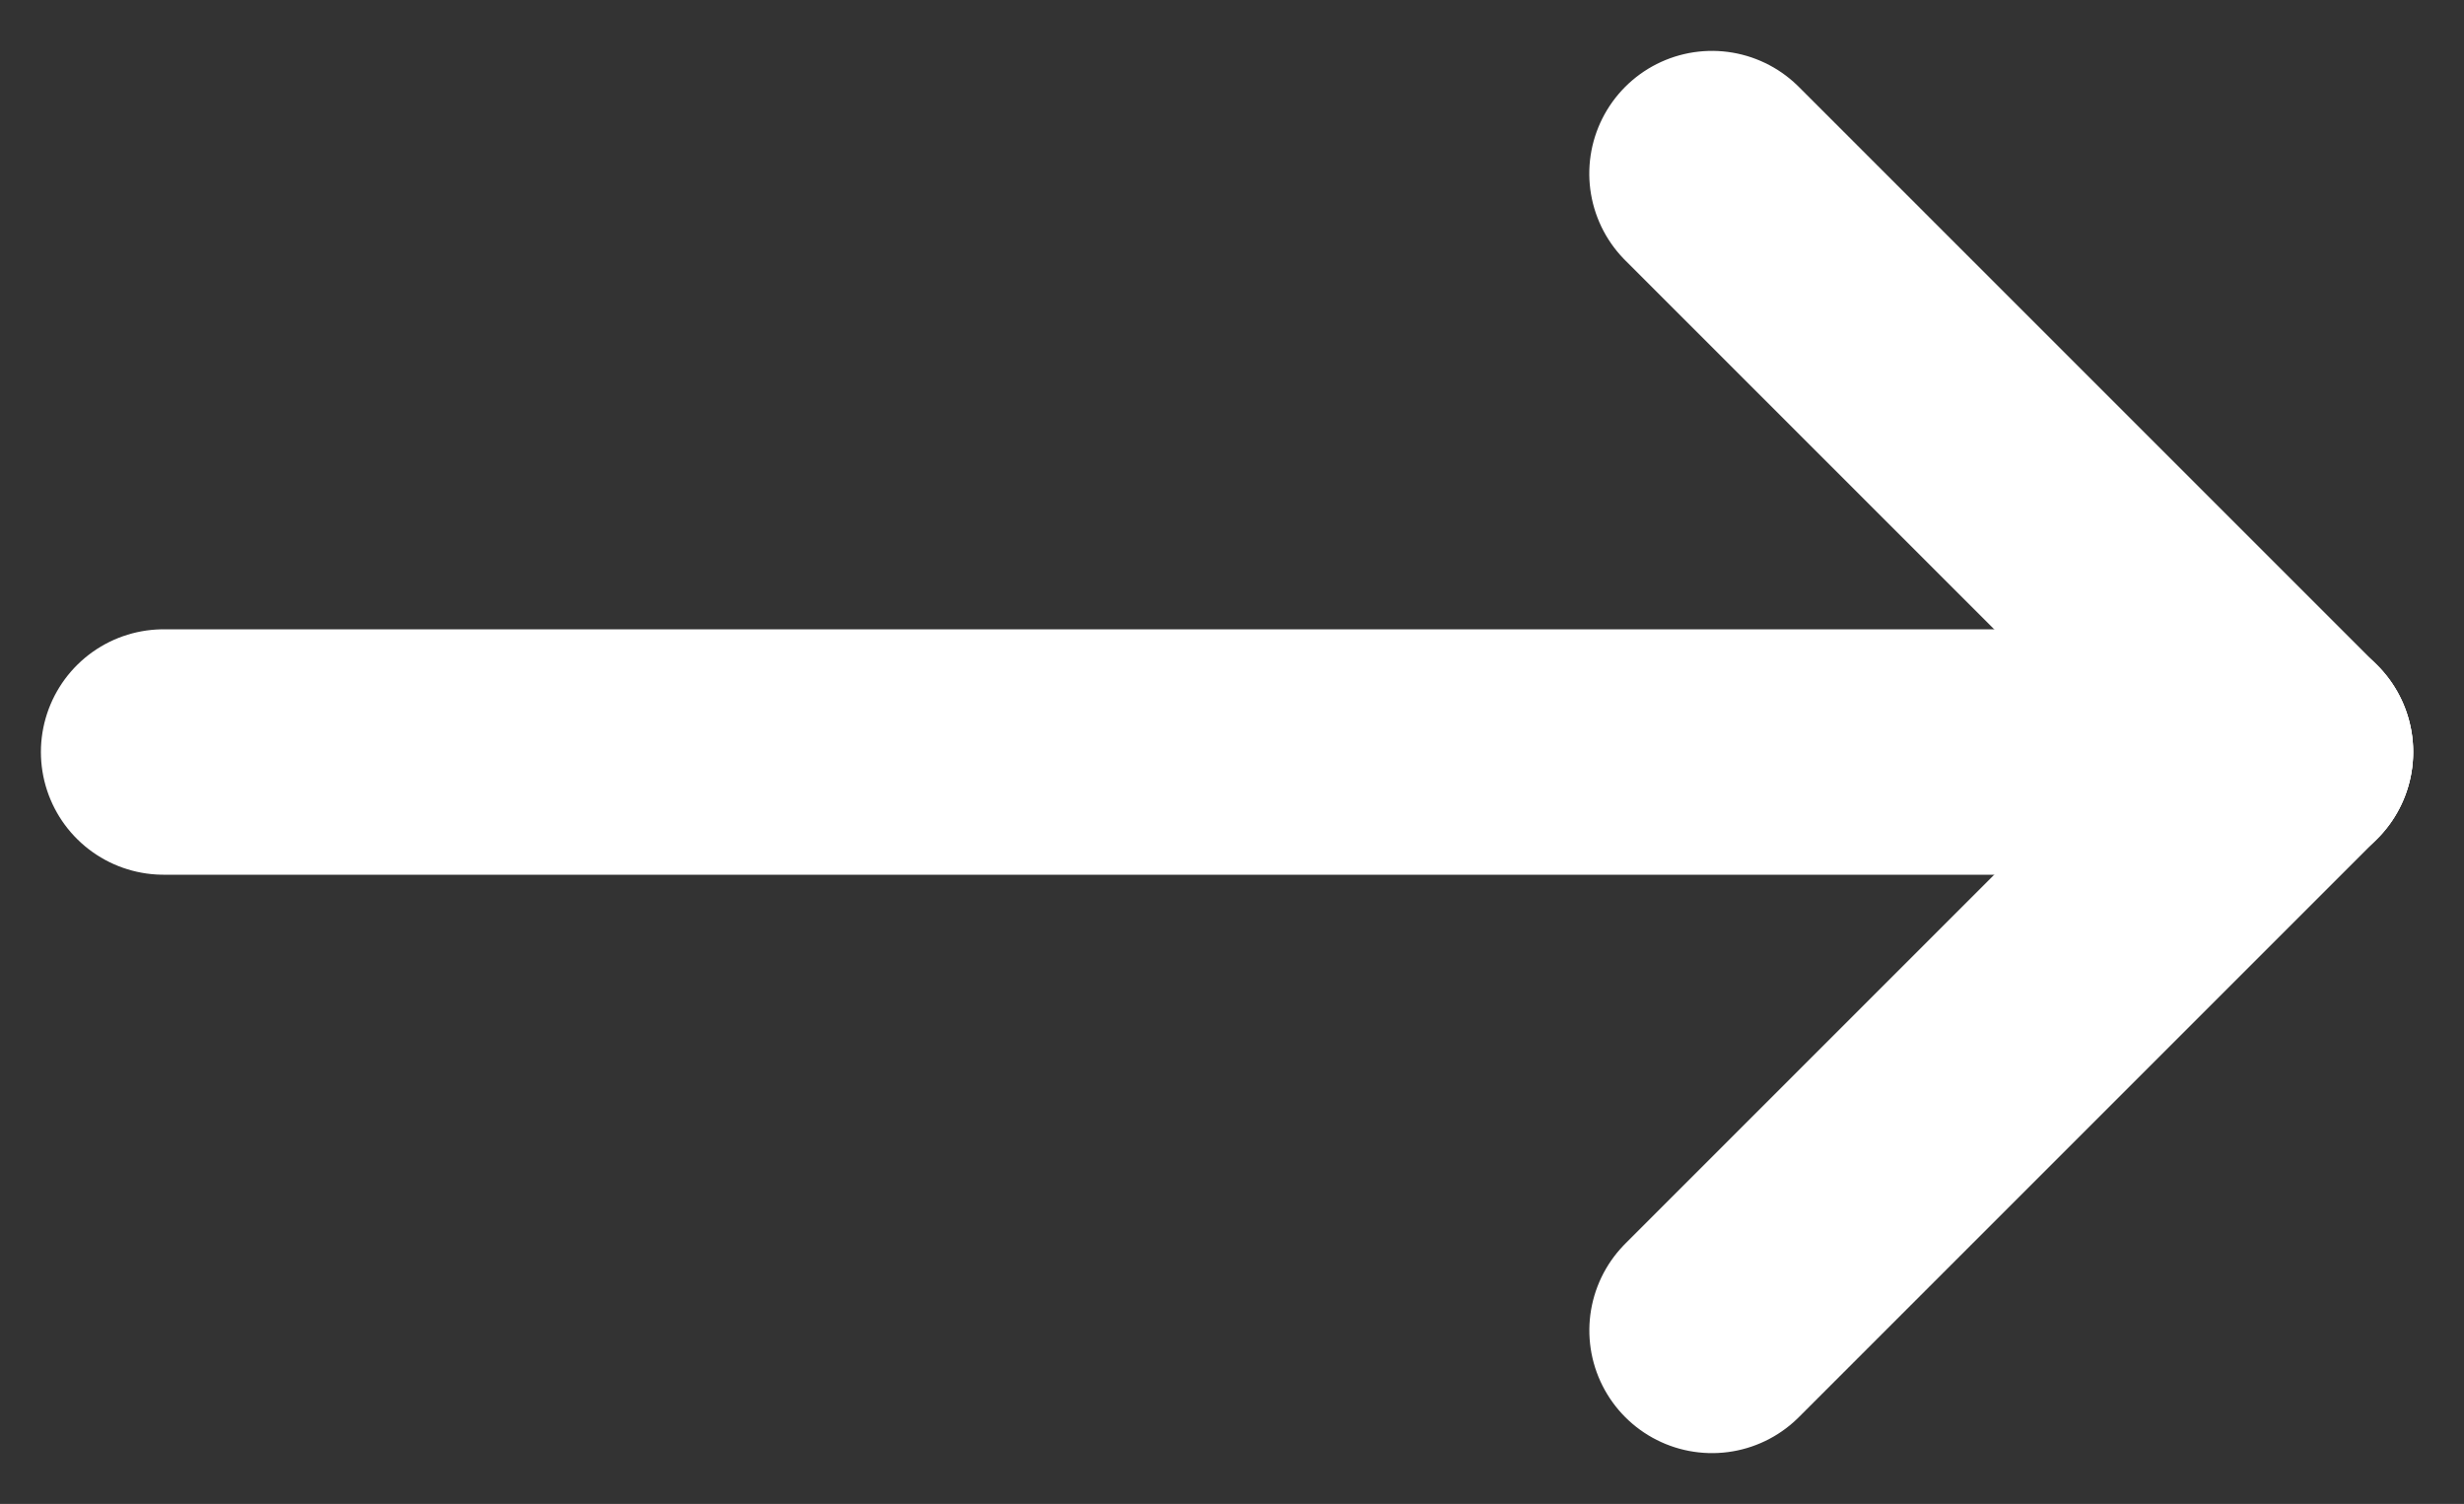
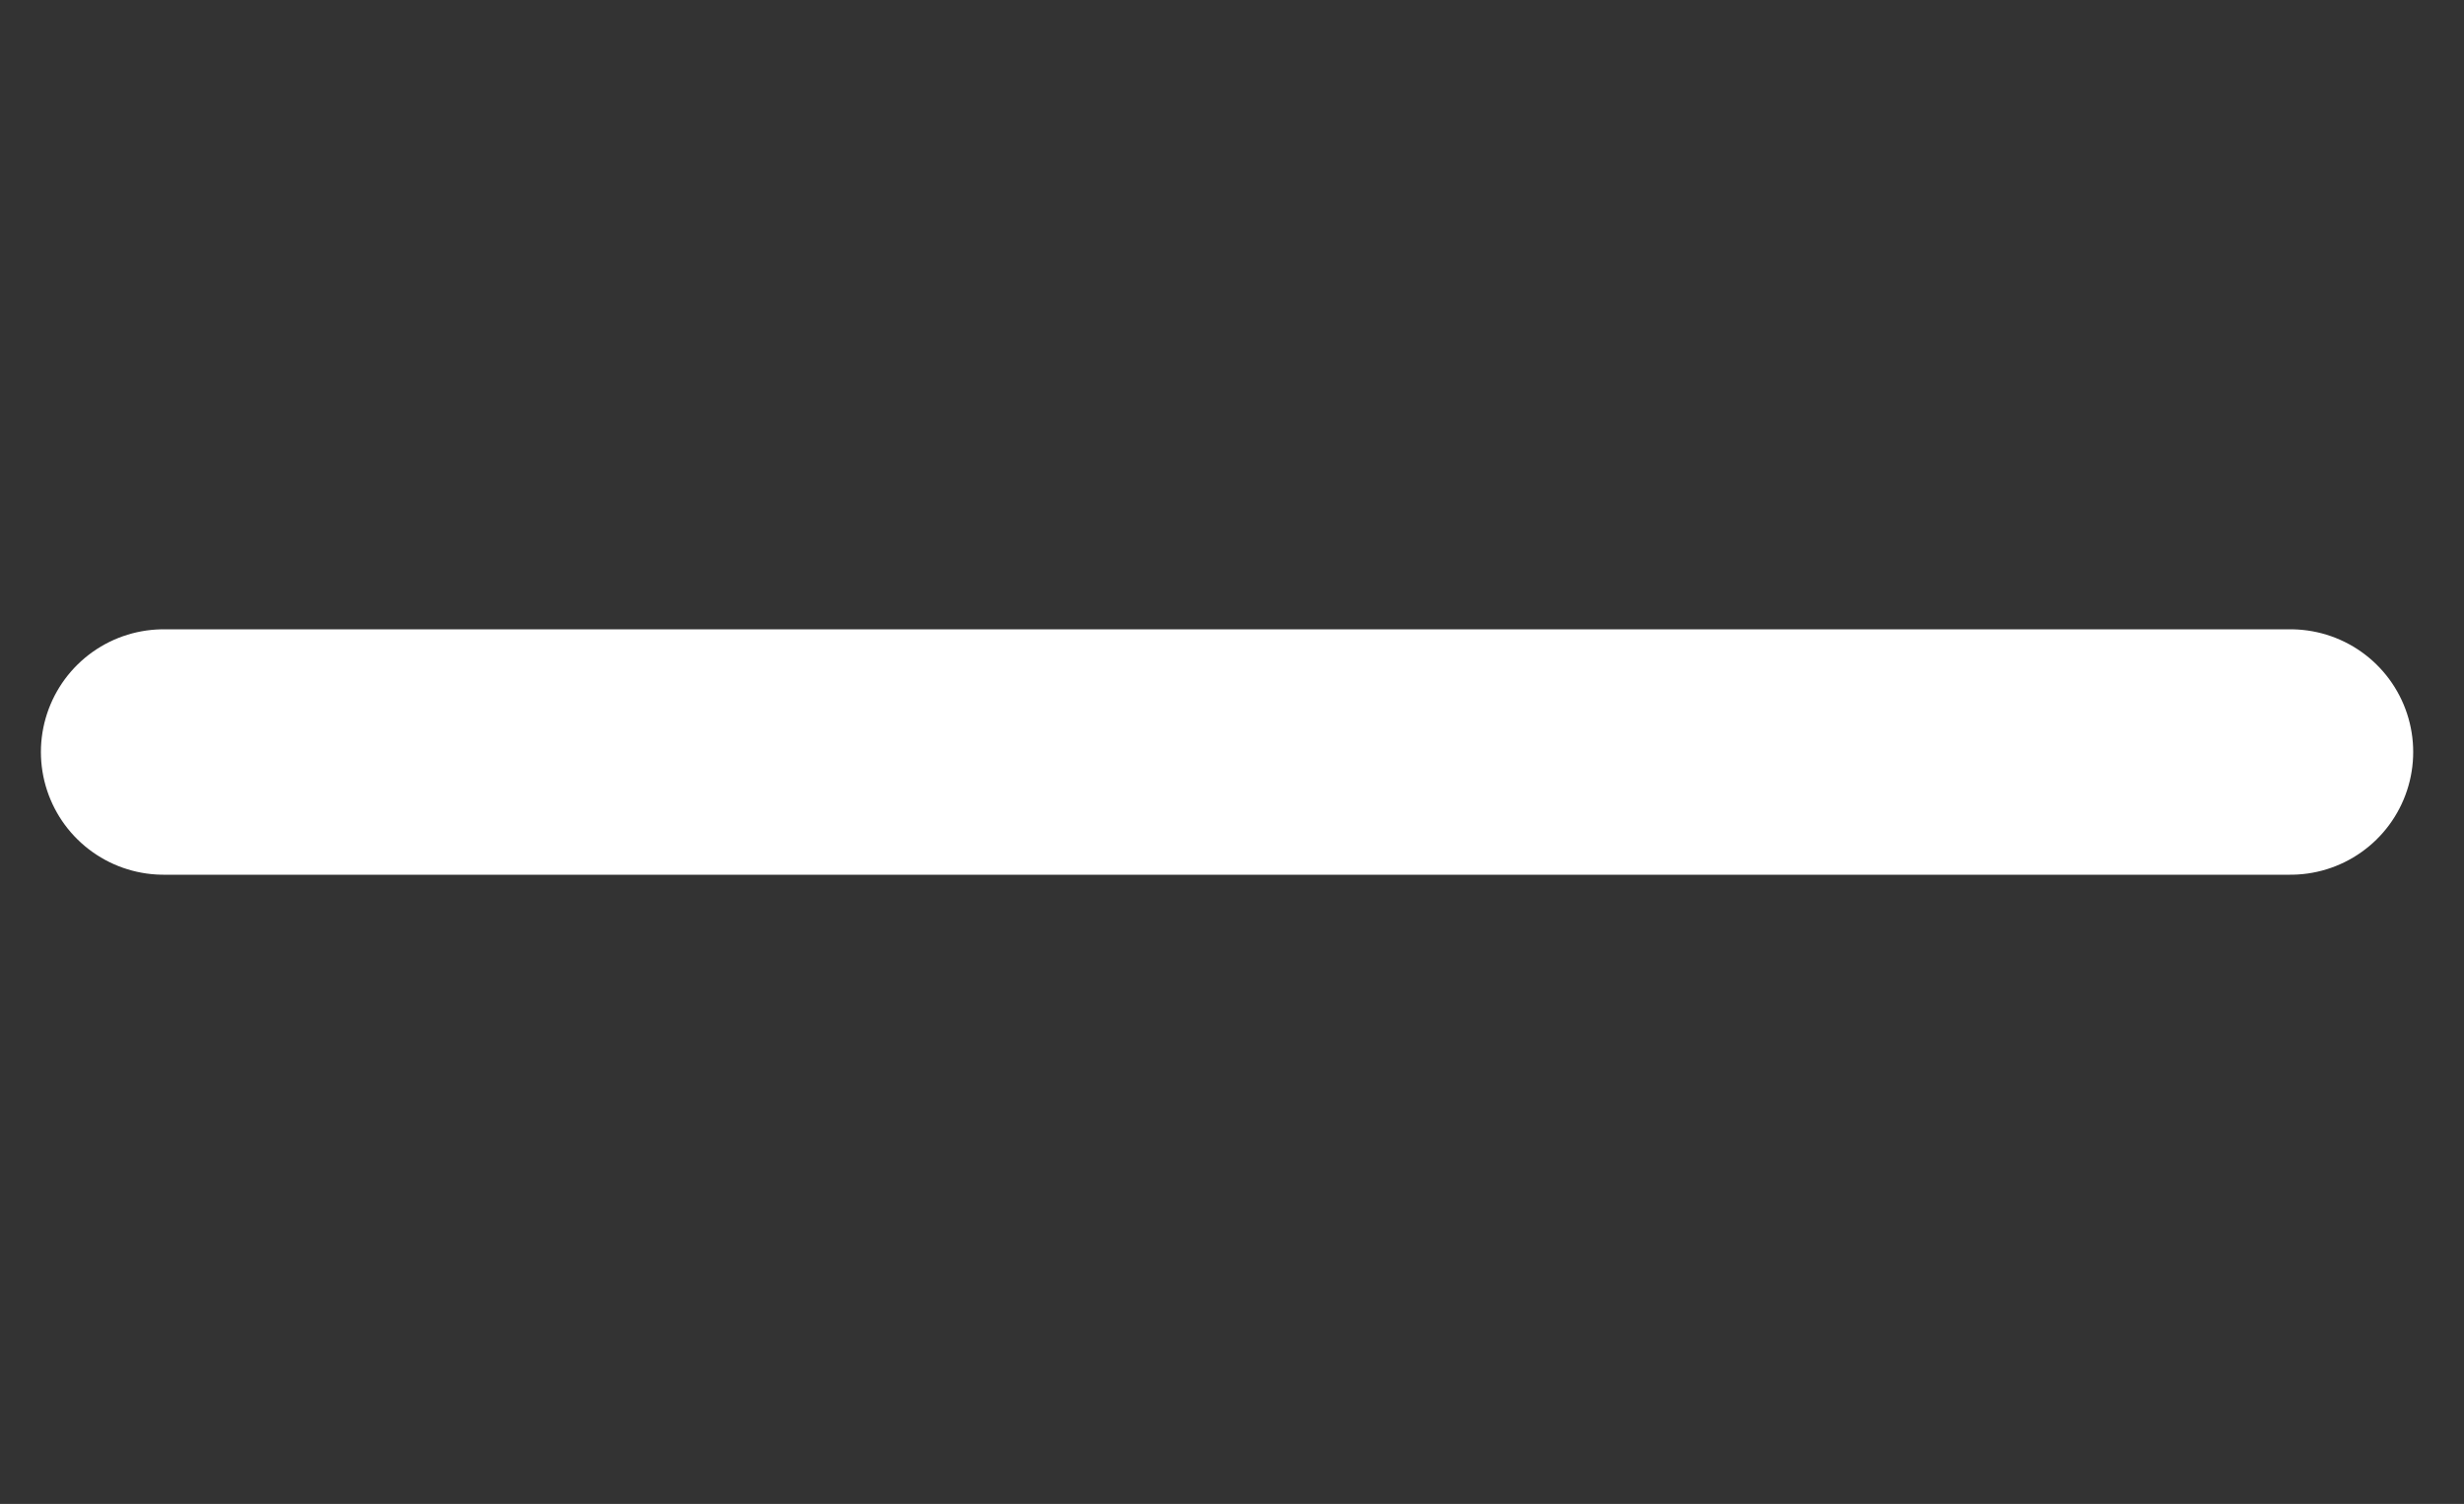
<svg xmlns="http://www.w3.org/2000/svg" width="30.121" height="18.385" viewBox="0 0 30.121 18.385">
  <rect x="0" y="0" width="30.121" height="18.385" fill="#333333" stroke="none" />
  <defs>
    <style>
            .cls-2{fill:none;stroke:#fff;stroke-linecap:round;stroke-width:3px}
        </style>
  </defs>
  <g id="icon_viewmore_wt" transform="translate(0 .121)">
-     <path id="area" fill="none" d="M0 0H30V18H0z" />
    <g id="그룹_489" transform="translate(-1673.652 -789.595)">
      <path id="패스_1013" d="M1681.309 798.667h26" class="cls-2" transform="translate(-5.657)" />
-       <path id="패스_1014" d="M1681.309 798.667h10" class="cls-2" transform="rotate(45 1696.48 811.151)" />
-       <path id="패스_1015" d="M0 0h10" class="cls-2" transform="rotate(-45 1819.902 -1642.671)" />
    </g>
  </g>
</svg>